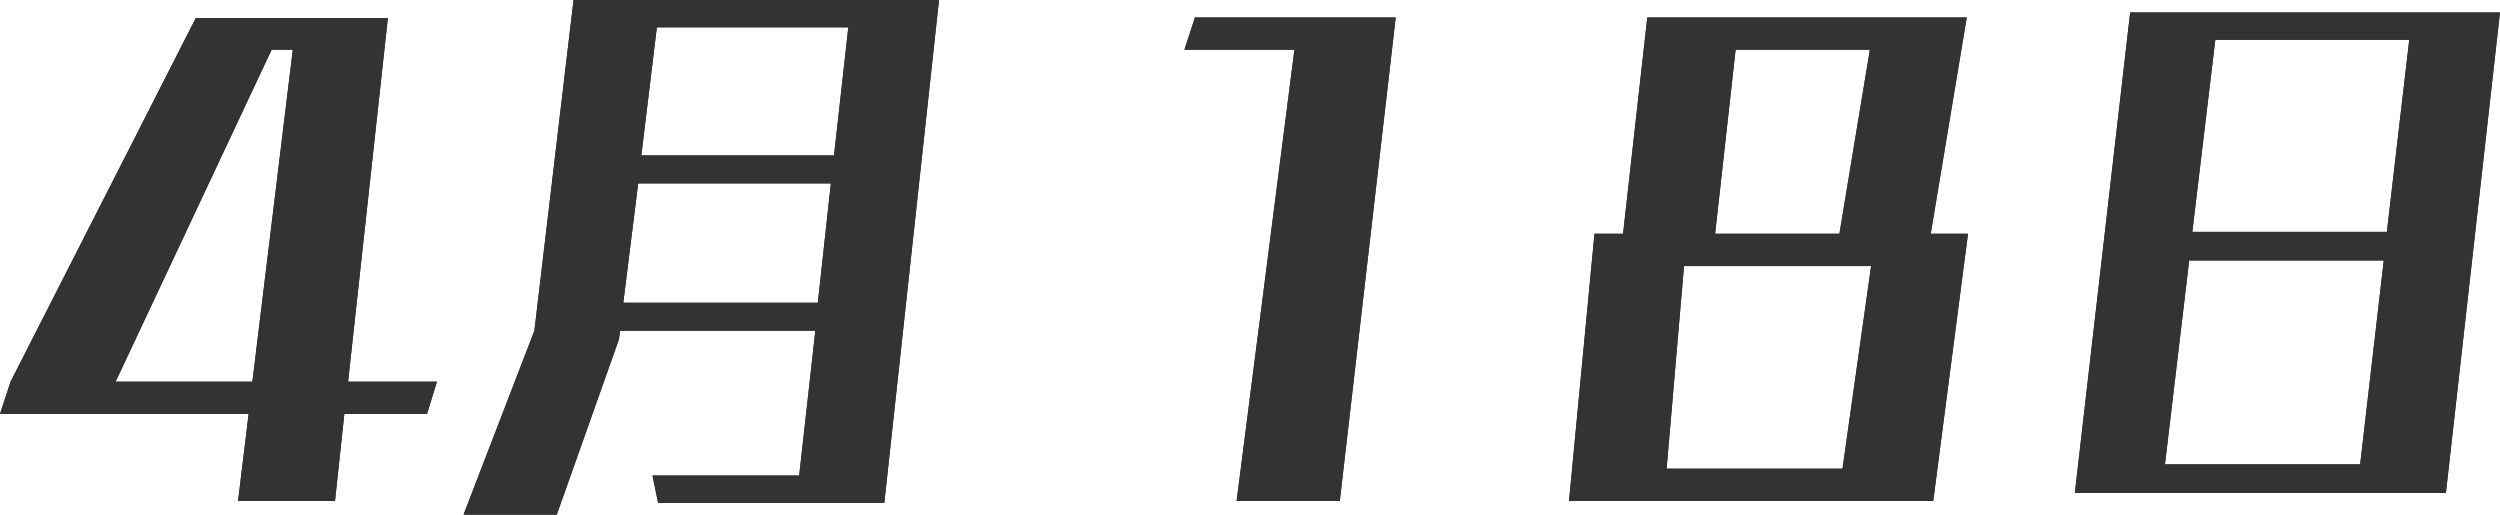
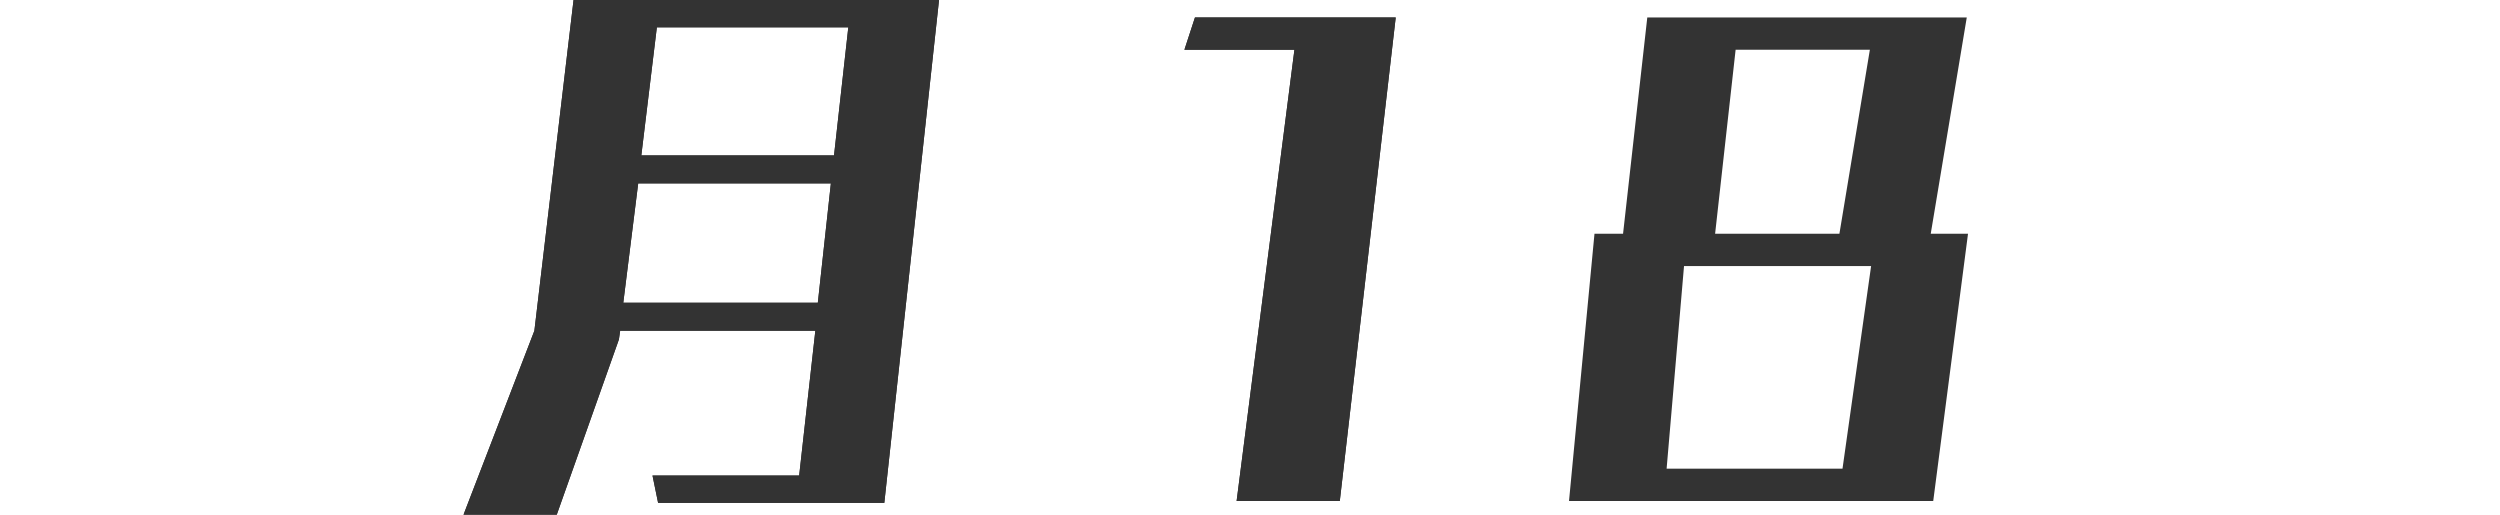
<svg xmlns="http://www.w3.org/2000/svg" id="_レイヤー_2" data-name="レイヤー 2" width="82.423" height="16.968" viewBox="0 0 82.423 16.968">
  <g id="_レイヤー_7" data-name="レイヤー 7">
    <g>
      <g>
-         <path d="M11.353,13.648l-.308,2.869h-3.197l.349-2.869H0l.349-1.065L6.455.595h6.333l-1.312,11.988h2.93l-.328,1.065h-2.726ZM9.652,1.64h-.697L3.812,12.583h4.509l1.332-10.943Z" style="fill: #333;" />
-         <path d="M11.353,13.648l-.308,2.869h-3.197l.349-2.869H0l.349-1.065L6.455.595h6.333l-1.312,11.988h2.93l-.328,1.065h-2.726ZM9.652,1.64h-.697L3.812,12.583h4.509l1.332-10.943Z" style="fill: #333;" />
-       </g>
+         </g>
      <g>
        <path d="M21.697,16.579l-.185-.902h4.836l.533-4.774h-6.435l-.041.287-2.049,5.778h-3.074l2.336-6.065,1.291-10.902h12.05l-1.804,16.579h-7.459ZM27.394,6.046h-6.353l-.492,3.935h6.414l.43-3.935ZM27.968.902h-6.312l-.512,4.221h6.353l.471-4.221Z" style="fill: #333;" />
        <path d="M21.697,16.579l-.185-.902h4.836l.533-4.774h-6.435l-.041.287-2.049,5.778h-3.074l2.336-6.065,1.291-10.902h12.05l-1.804,16.579h-7.459ZM27.394,6.046h-6.353l-.492,3.935h6.414l.43-3.935ZM27.968.902h-6.312l-.512,4.221h6.353l.471-4.221Z" style="fill: #333;" />
      </g>
      <g>
        <path d="M40.77,16.518l1.906-14.878h-3.627l.348-1.065h6.619l-1.844,15.943h-3.402Z" style="fill: #333;" />
        <path d="M40.77,16.518l1.906-14.878h-3.627l.348-1.065h6.619l-1.844,15.943h-3.402Z" style="fill: #333;" />
      </g>
      <g>
        <path d="M51.729,16.518l.84-8.812h.942l.799-7.131h10.533l-1.188,7.131h1.229l-1.147,8.812h-12.009ZM61.689,8.771h-6.168l-.574,6.68h5.799l.943-6.68ZM61.648,1.64h-4.426l-.676,6.065h4.098l1.004-6.065Z" style="fill: #333;" />
-         <path d="M51.729,16.518l.84-8.812h.942l.799-7.131h10.533l-1.188,7.131h1.229l-1.147,8.812h-12.009ZM61.689,8.771h-6.168l-.574,6.68h5.799l.943-6.68ZM61.648,1.64h-4.426l-.676,6.065h4.098l1.004-6.065Z" style="fill: #333;" />
      </g>
      <g>
-         <path d="M68.406,16.251l1.824-15.841h12.193l-1.783,15.841h-12.234ZM78.591,8.587h-6.415l-.799,6.722h6.435l.779-6.722ZM79.431,1.312h-6.394l-.758,6.332h6.414l.738-6.332Z" style="fill: #333;" />
-         <path d="M68.406,16.251l1.824-15.841h12.193l-1.783,15.841h-12.234ZM78.591,8.587h-6.415l-.799,6.722h6.435l.779-6.722ZM79.431,1.312h-6.394l-.758,6.332h6.414l.738-6.332Z" style="fill: #333;" />
-       </g>
+         </g>
    </g>
  </g>
</svg>